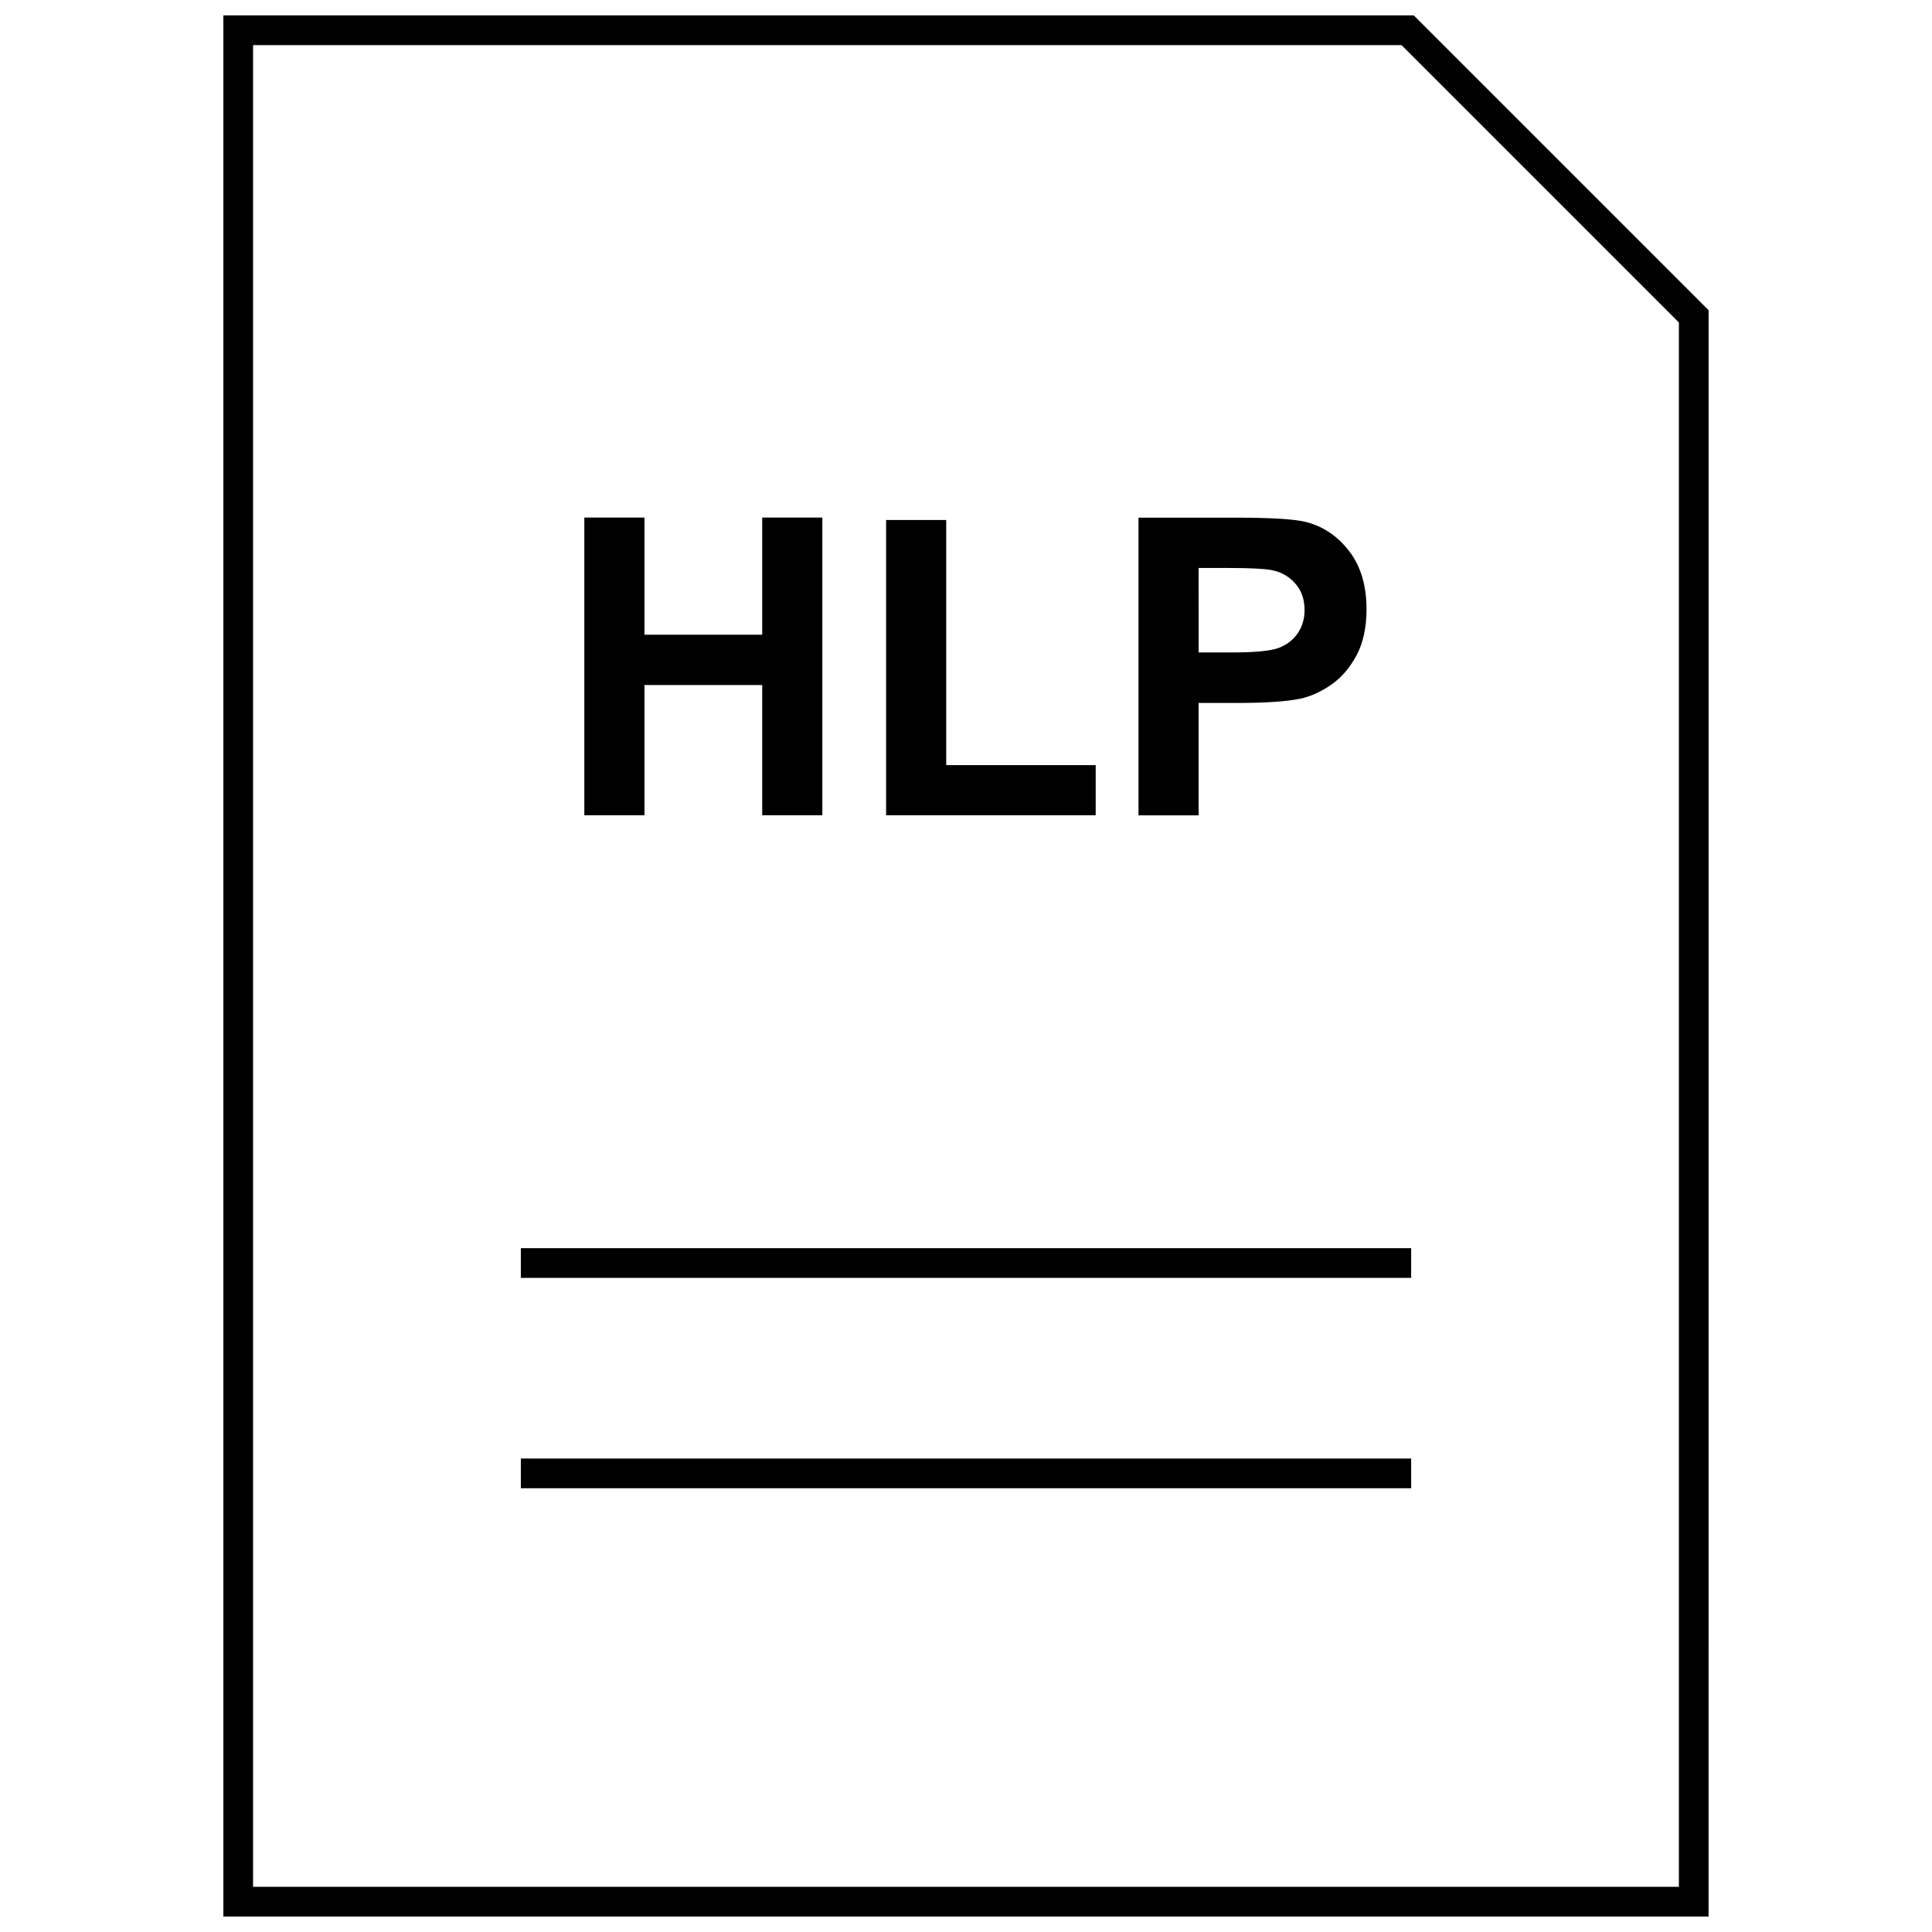
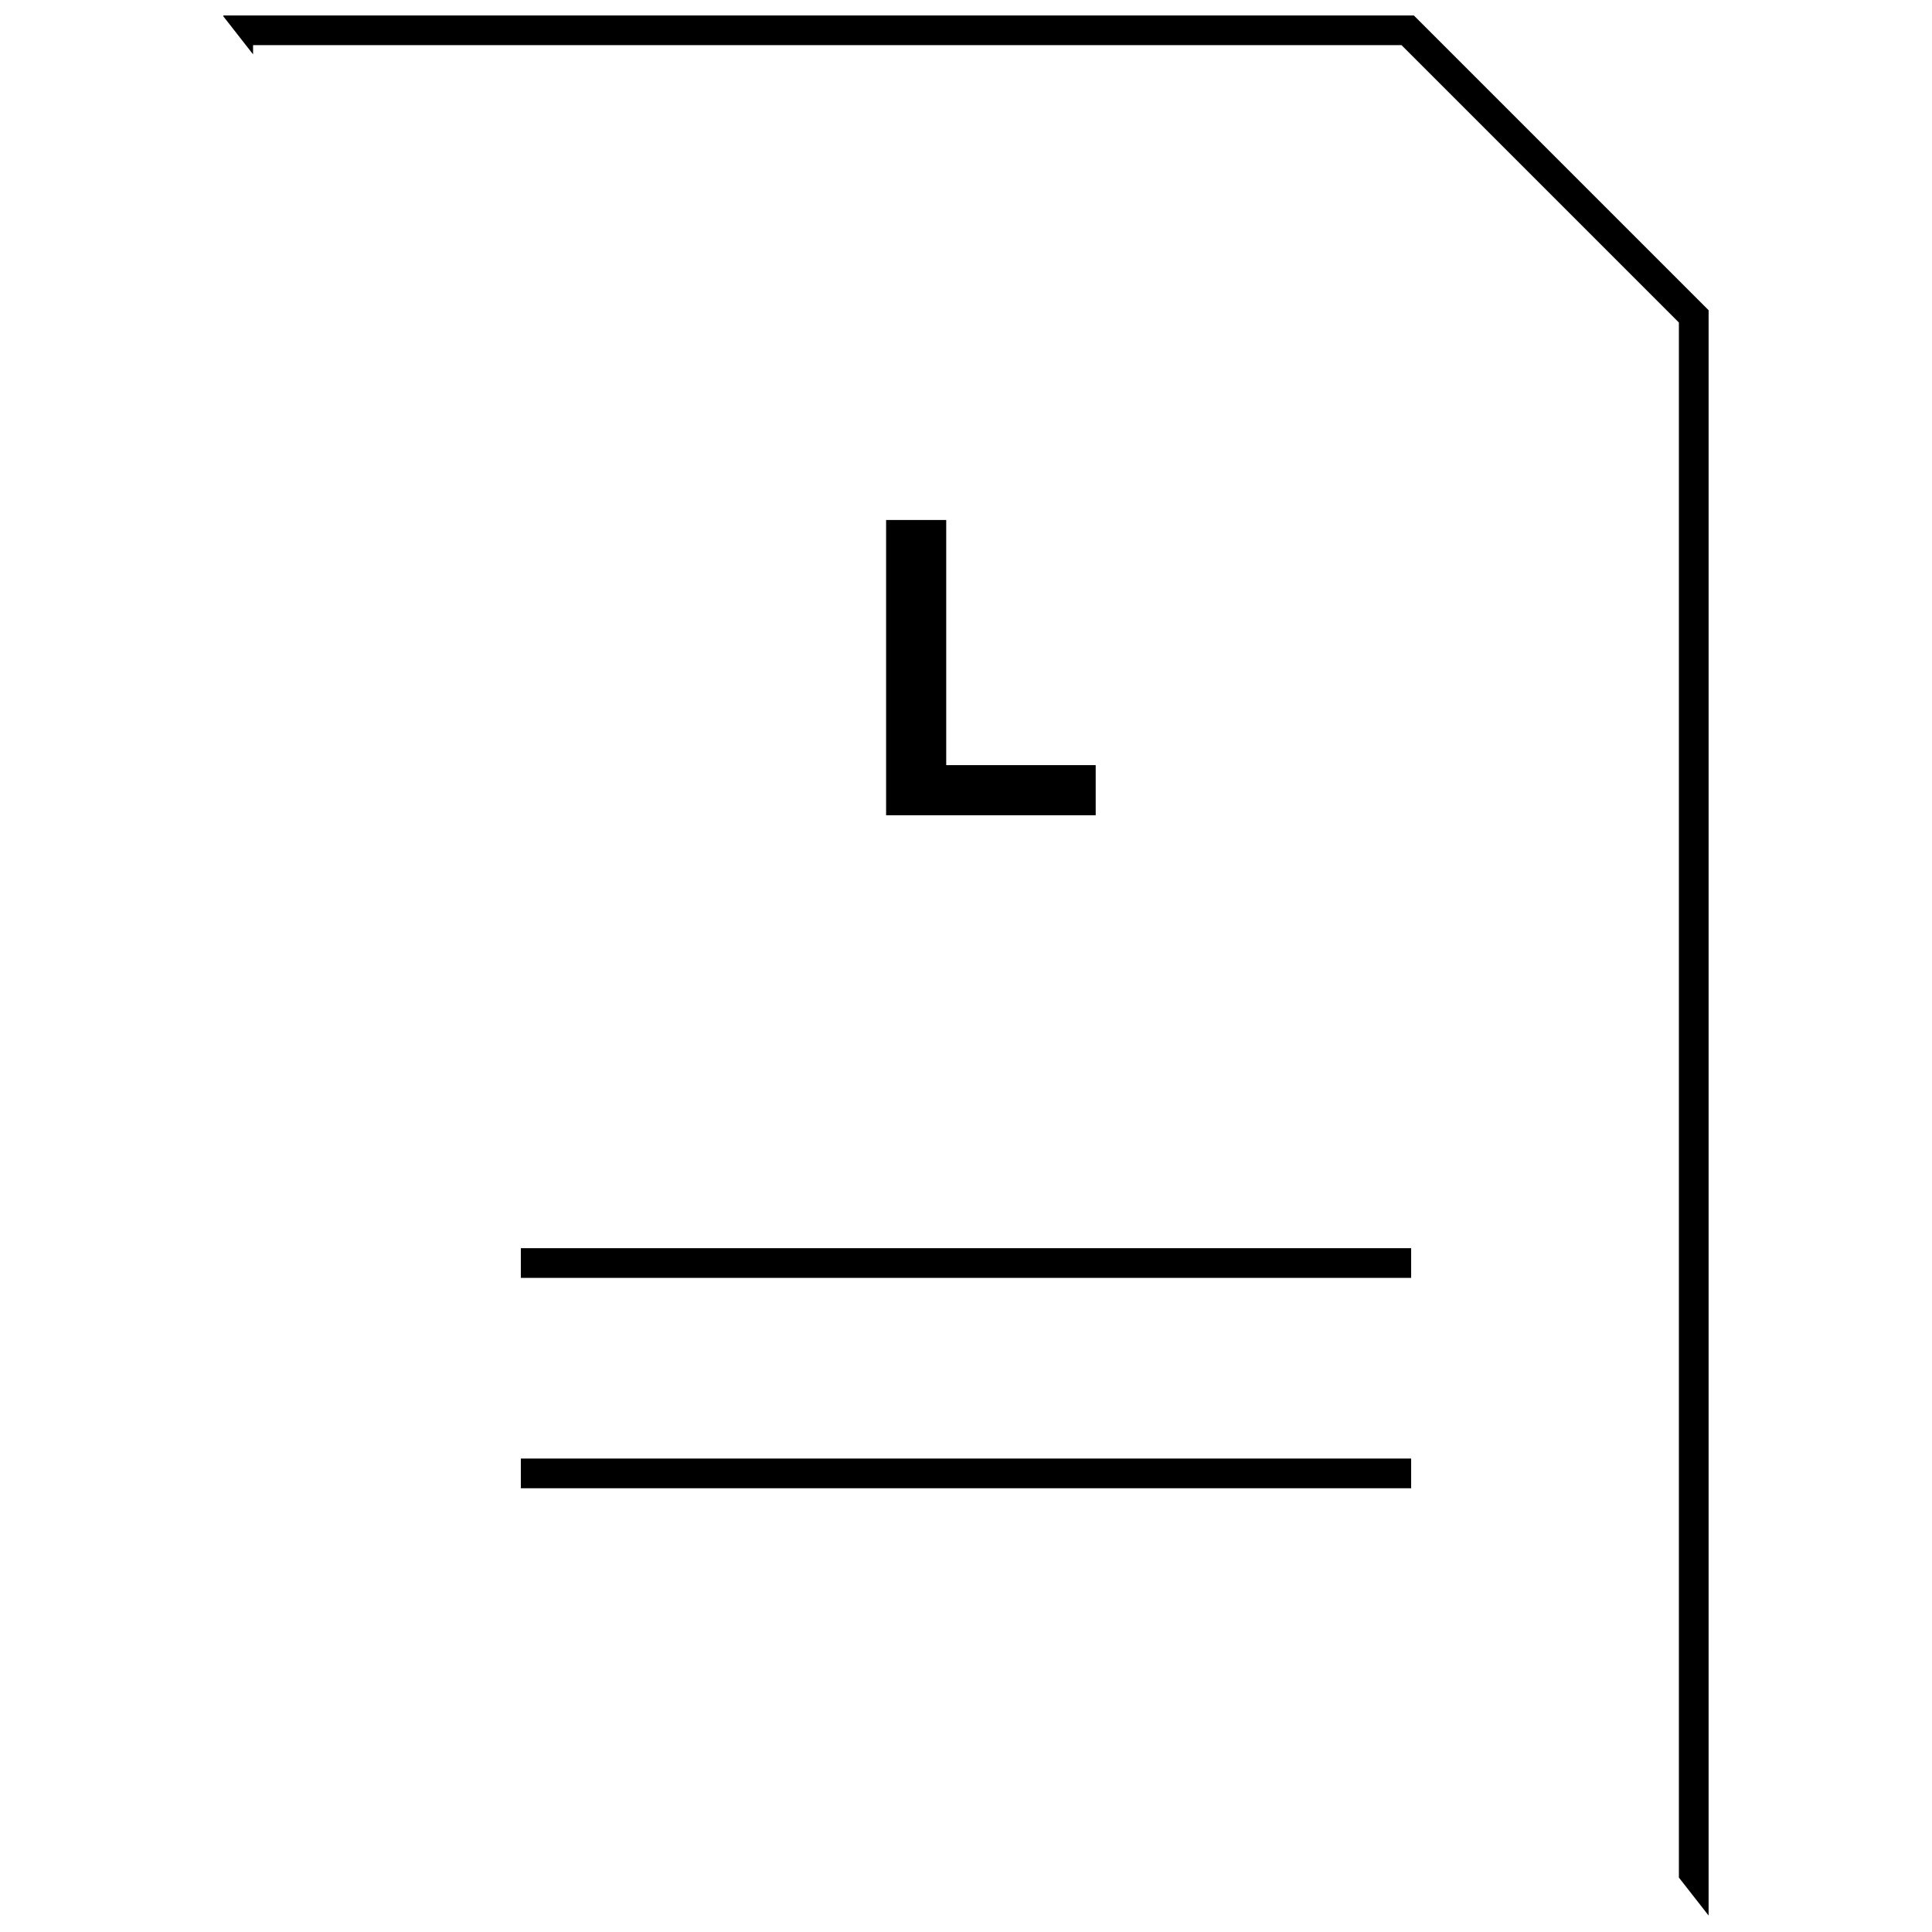
<svg xmlns="http://www.w3.org/2000/svg" width="800px" height="800px" version="1.1" viewBox="144 144 512 512">
  <defs>
    <clipPath id="a">
-       <path d="m203 148.09h394v503.81h-394z" />
+       <path d="m203 148.09h394v503.81z" />
    </clipPath>
  </defs>
-   <path d="m314.79 325.54h31.203v34.512h15.934v-78.891h-15.934v31.047h-31.203v-31.047h-15.934v78.891h15.934z" />
  <path d="m434.37 346.77h-39.613v-64.961h-15.93v78.246h55.543z" />
-   <path d="m461.65 330.29h10.375c7.211 0 12.723-0.363 16.531-1.117 2.801-0.613 5.559-1.859 8.25-3.731 2.707-1.891 4.93-4.473 6.691-7.777 1.762-3.305 2.644-7.383 2.644-12.203 0-6.281-1.527-11.414-4.582-15.383-3.039-3.969-6.832-6.535-11.352-7.715-2.945-0.789-9.258-1.18-18.941-1.18h-25.551v78.895h15.934zm0-35.773h7.684c5.731 0 9.555 0.188 11.477 0.535 2.582 0.457 4.707 1.637 6.391 3.512 1.684 1.859 2.519 4.234 2.519 7.102 0 2.312-0.598 4.359-1.793 6.125-1.195 1.762-2.867 3.055-4.961 3.871-2.125 0.836-6.312 1.242-12.609 1.242h-8.707z" />
  <g clip-path="url(#a)">
    <path d="m596.8 226.21-78.125-78.121h-315.48v503.81h393.6zm-7.875 417.82h-377.86v-488.07h304.35l73.508 73.512z" />
  </g>
  <path d="m282.03 530.53h235.94v7.871h-235.94z" />
  <path d="m282.03 474.78h235.94v7.871h-235.94z" />
</svg>